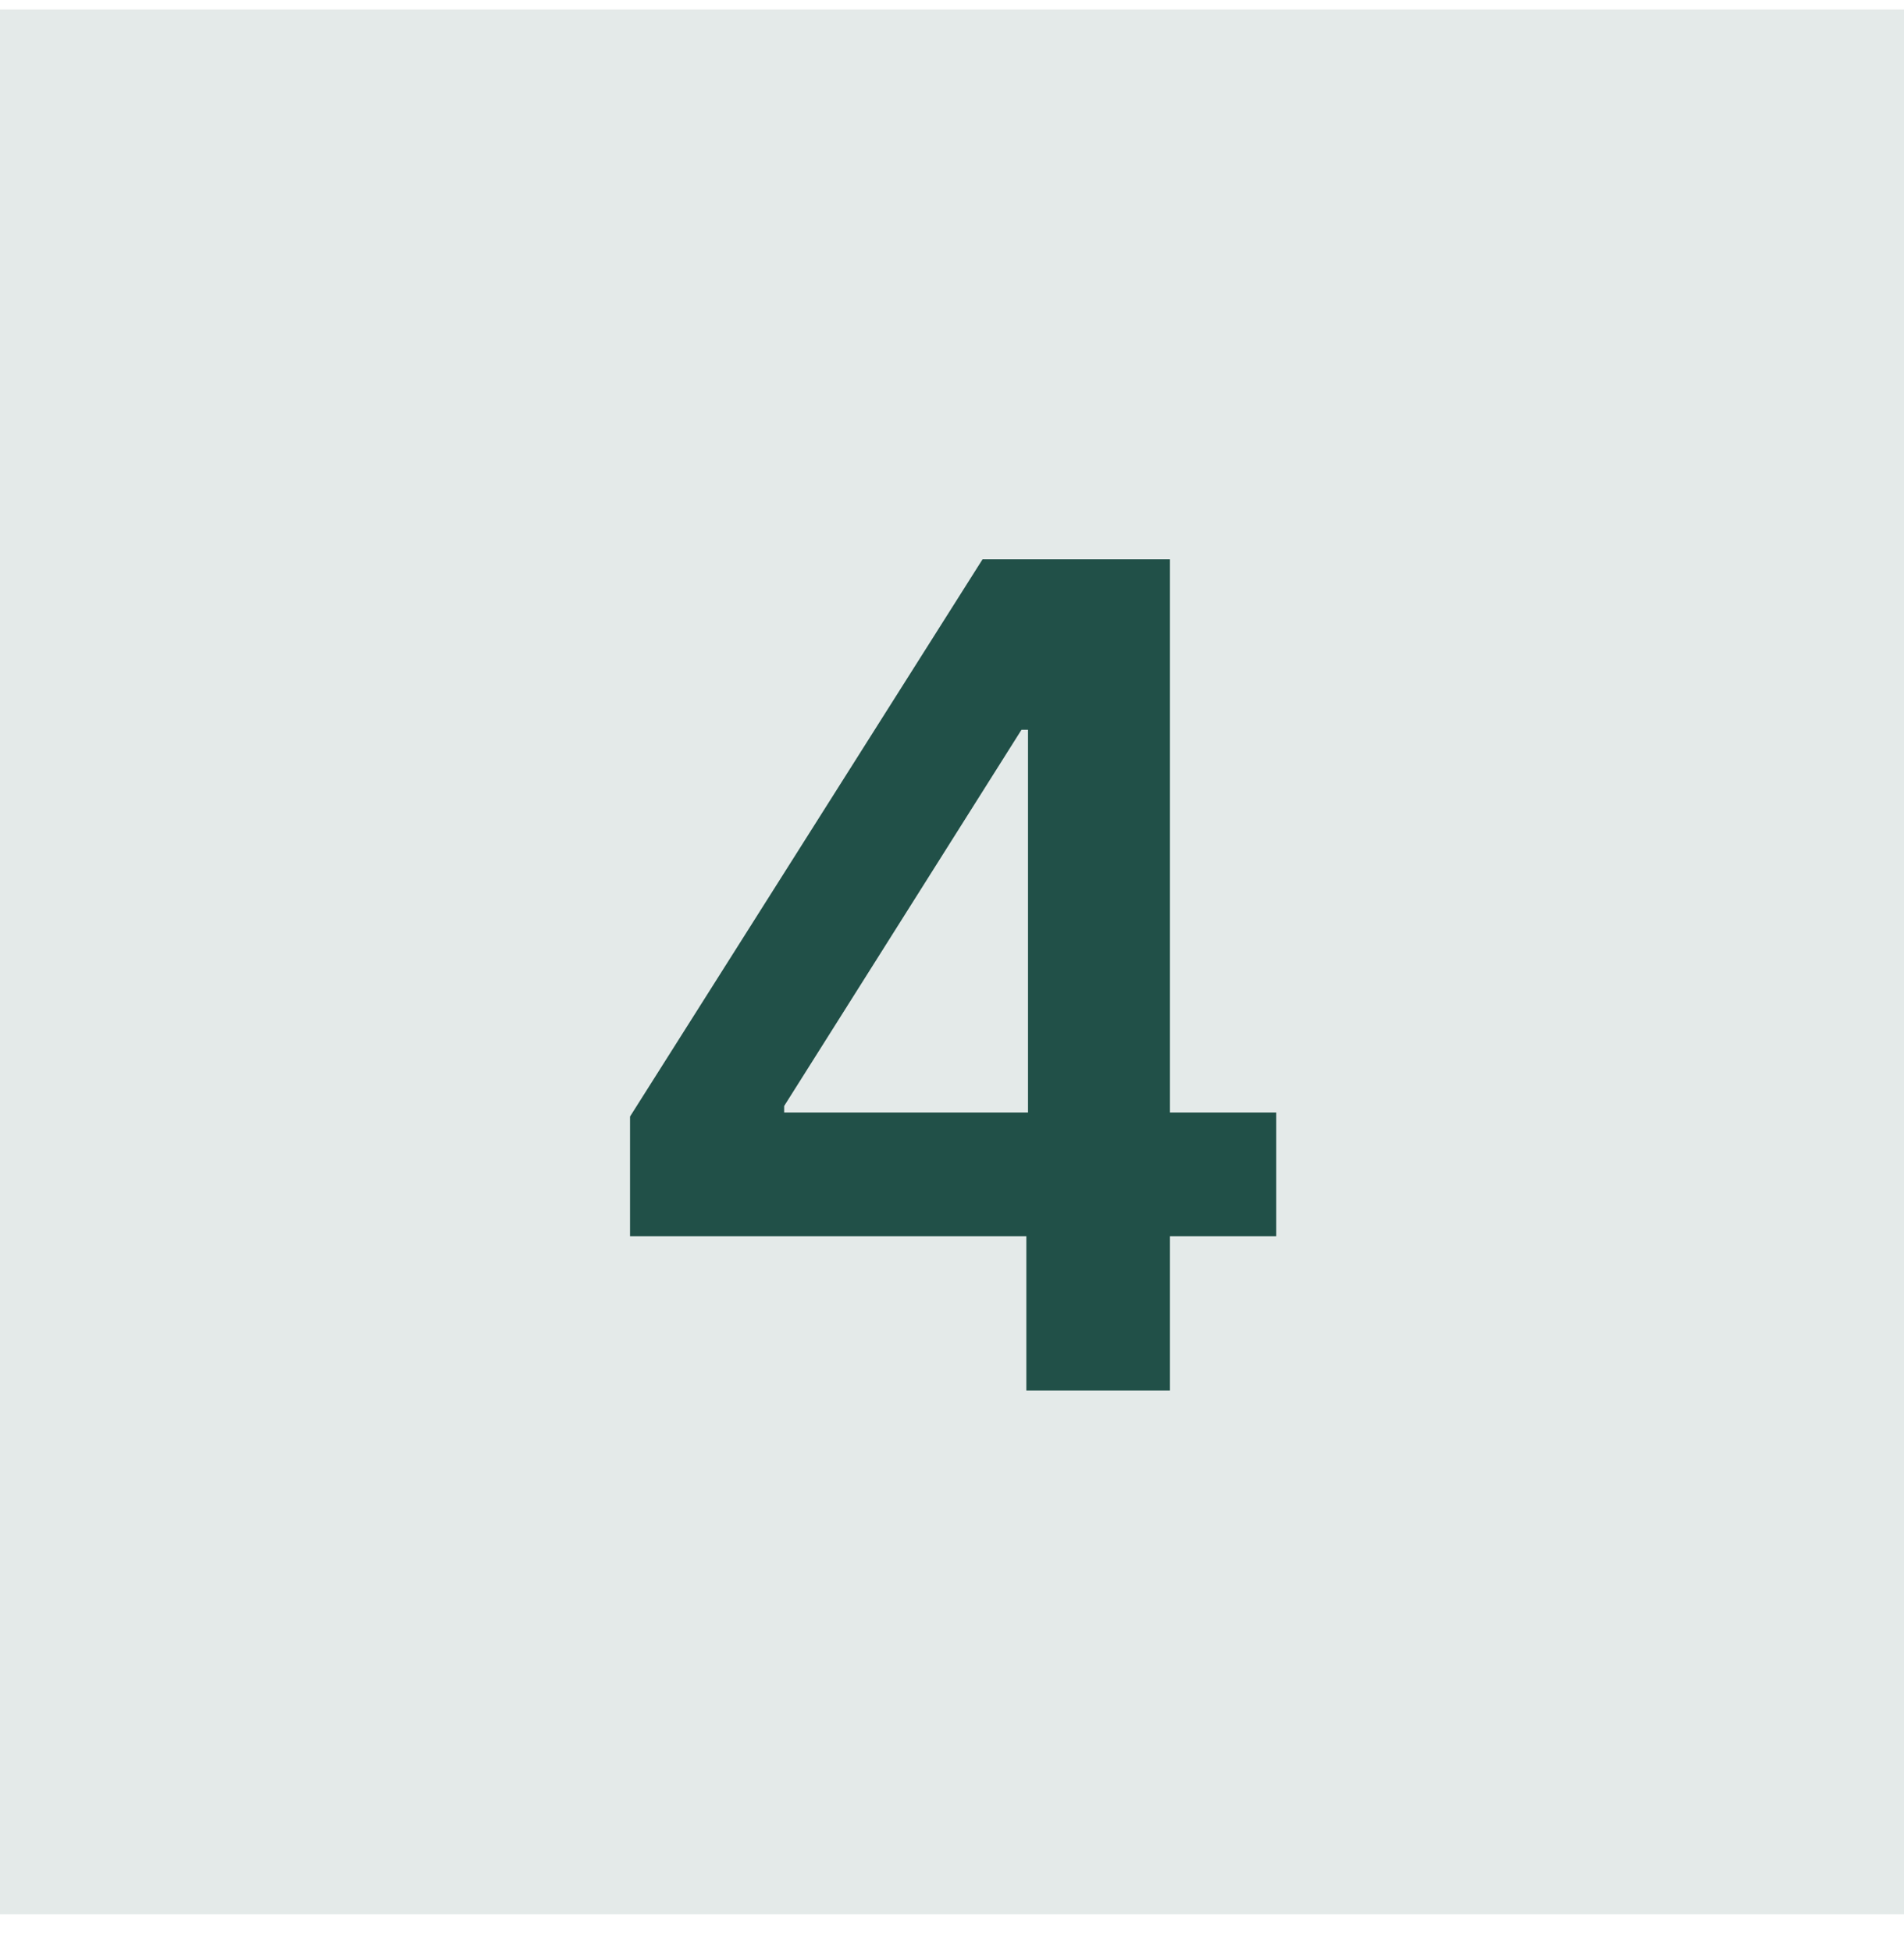
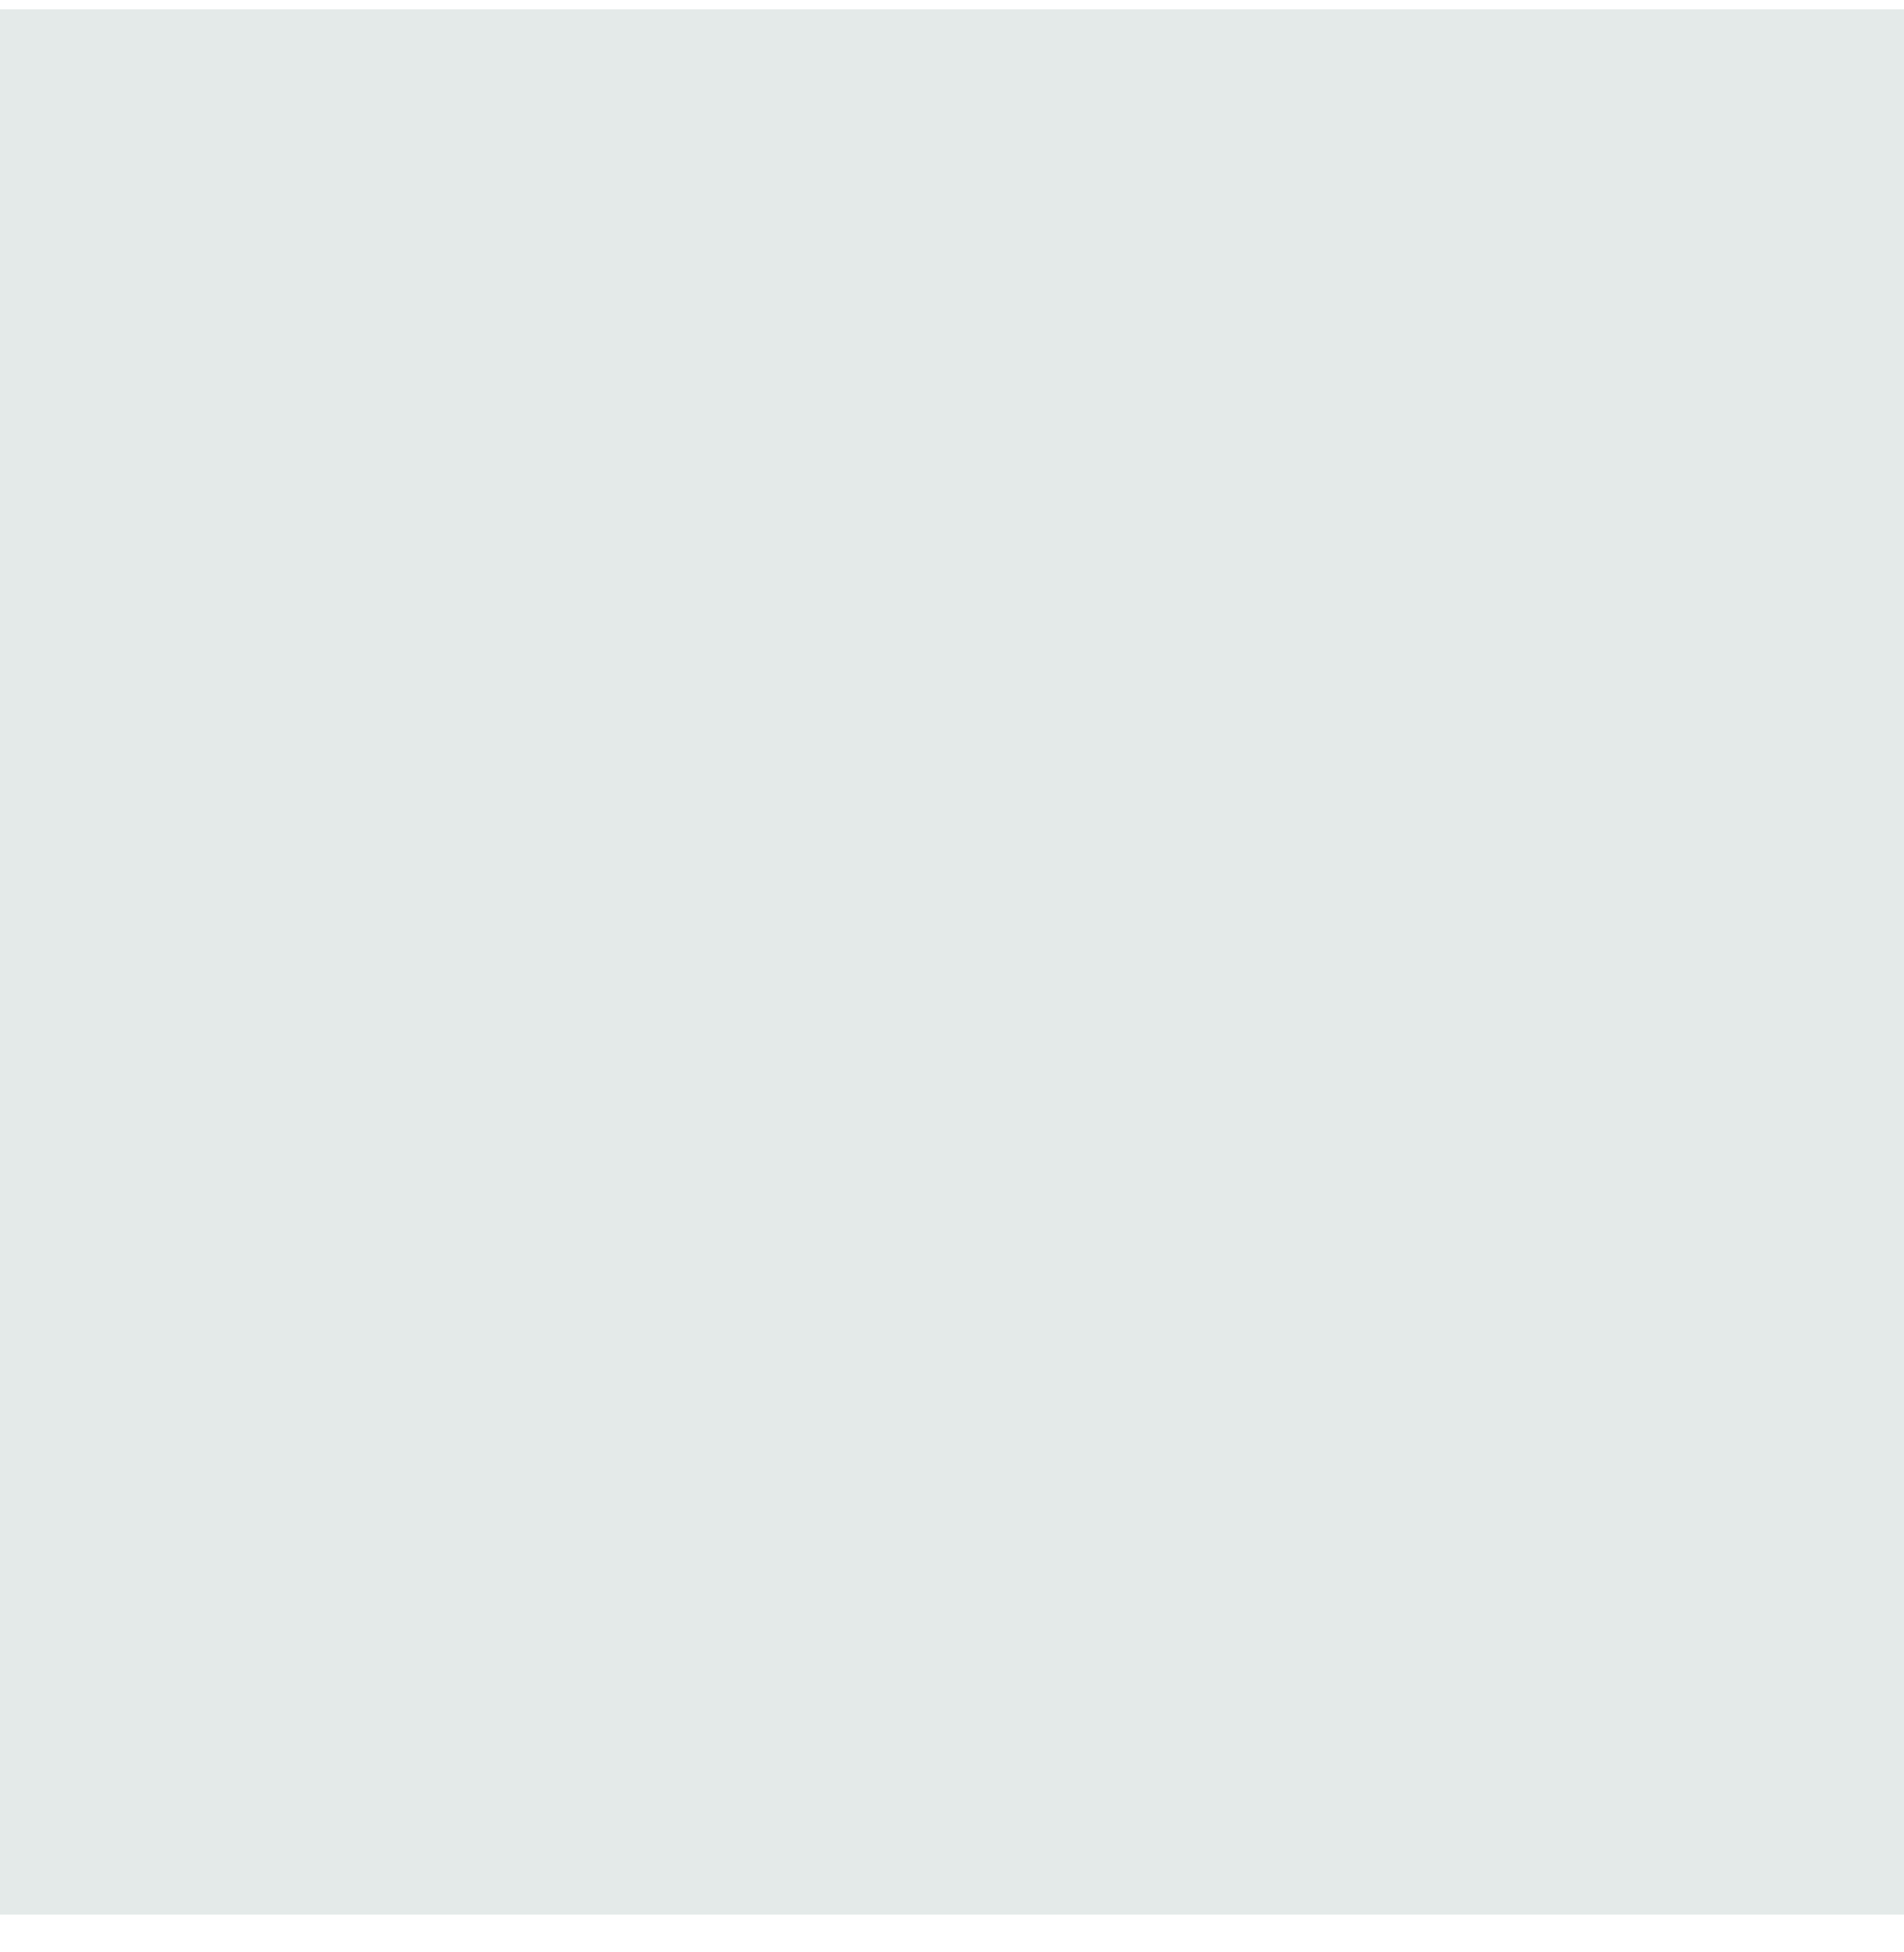
<svg xmlns="http://www.w3.org/2000/svg" width="40" height="41" viewBox="0 0 40 41" fill="none">
  <rect width="40" height="40" transform="translate(0 0.2)" fill="#215048" fill-opacity="0.12" />
-   <path d="M13.236 25.961V23.447L20.642 11.745H22.739V15.325H21.46L16.474 23.226V23.362H26.812V25.961H13.236ZM21.562 29.2V25.194L21.597 24.069V11.745H24.579V29.2H21.562Z" fill="#215048" />
</svg>